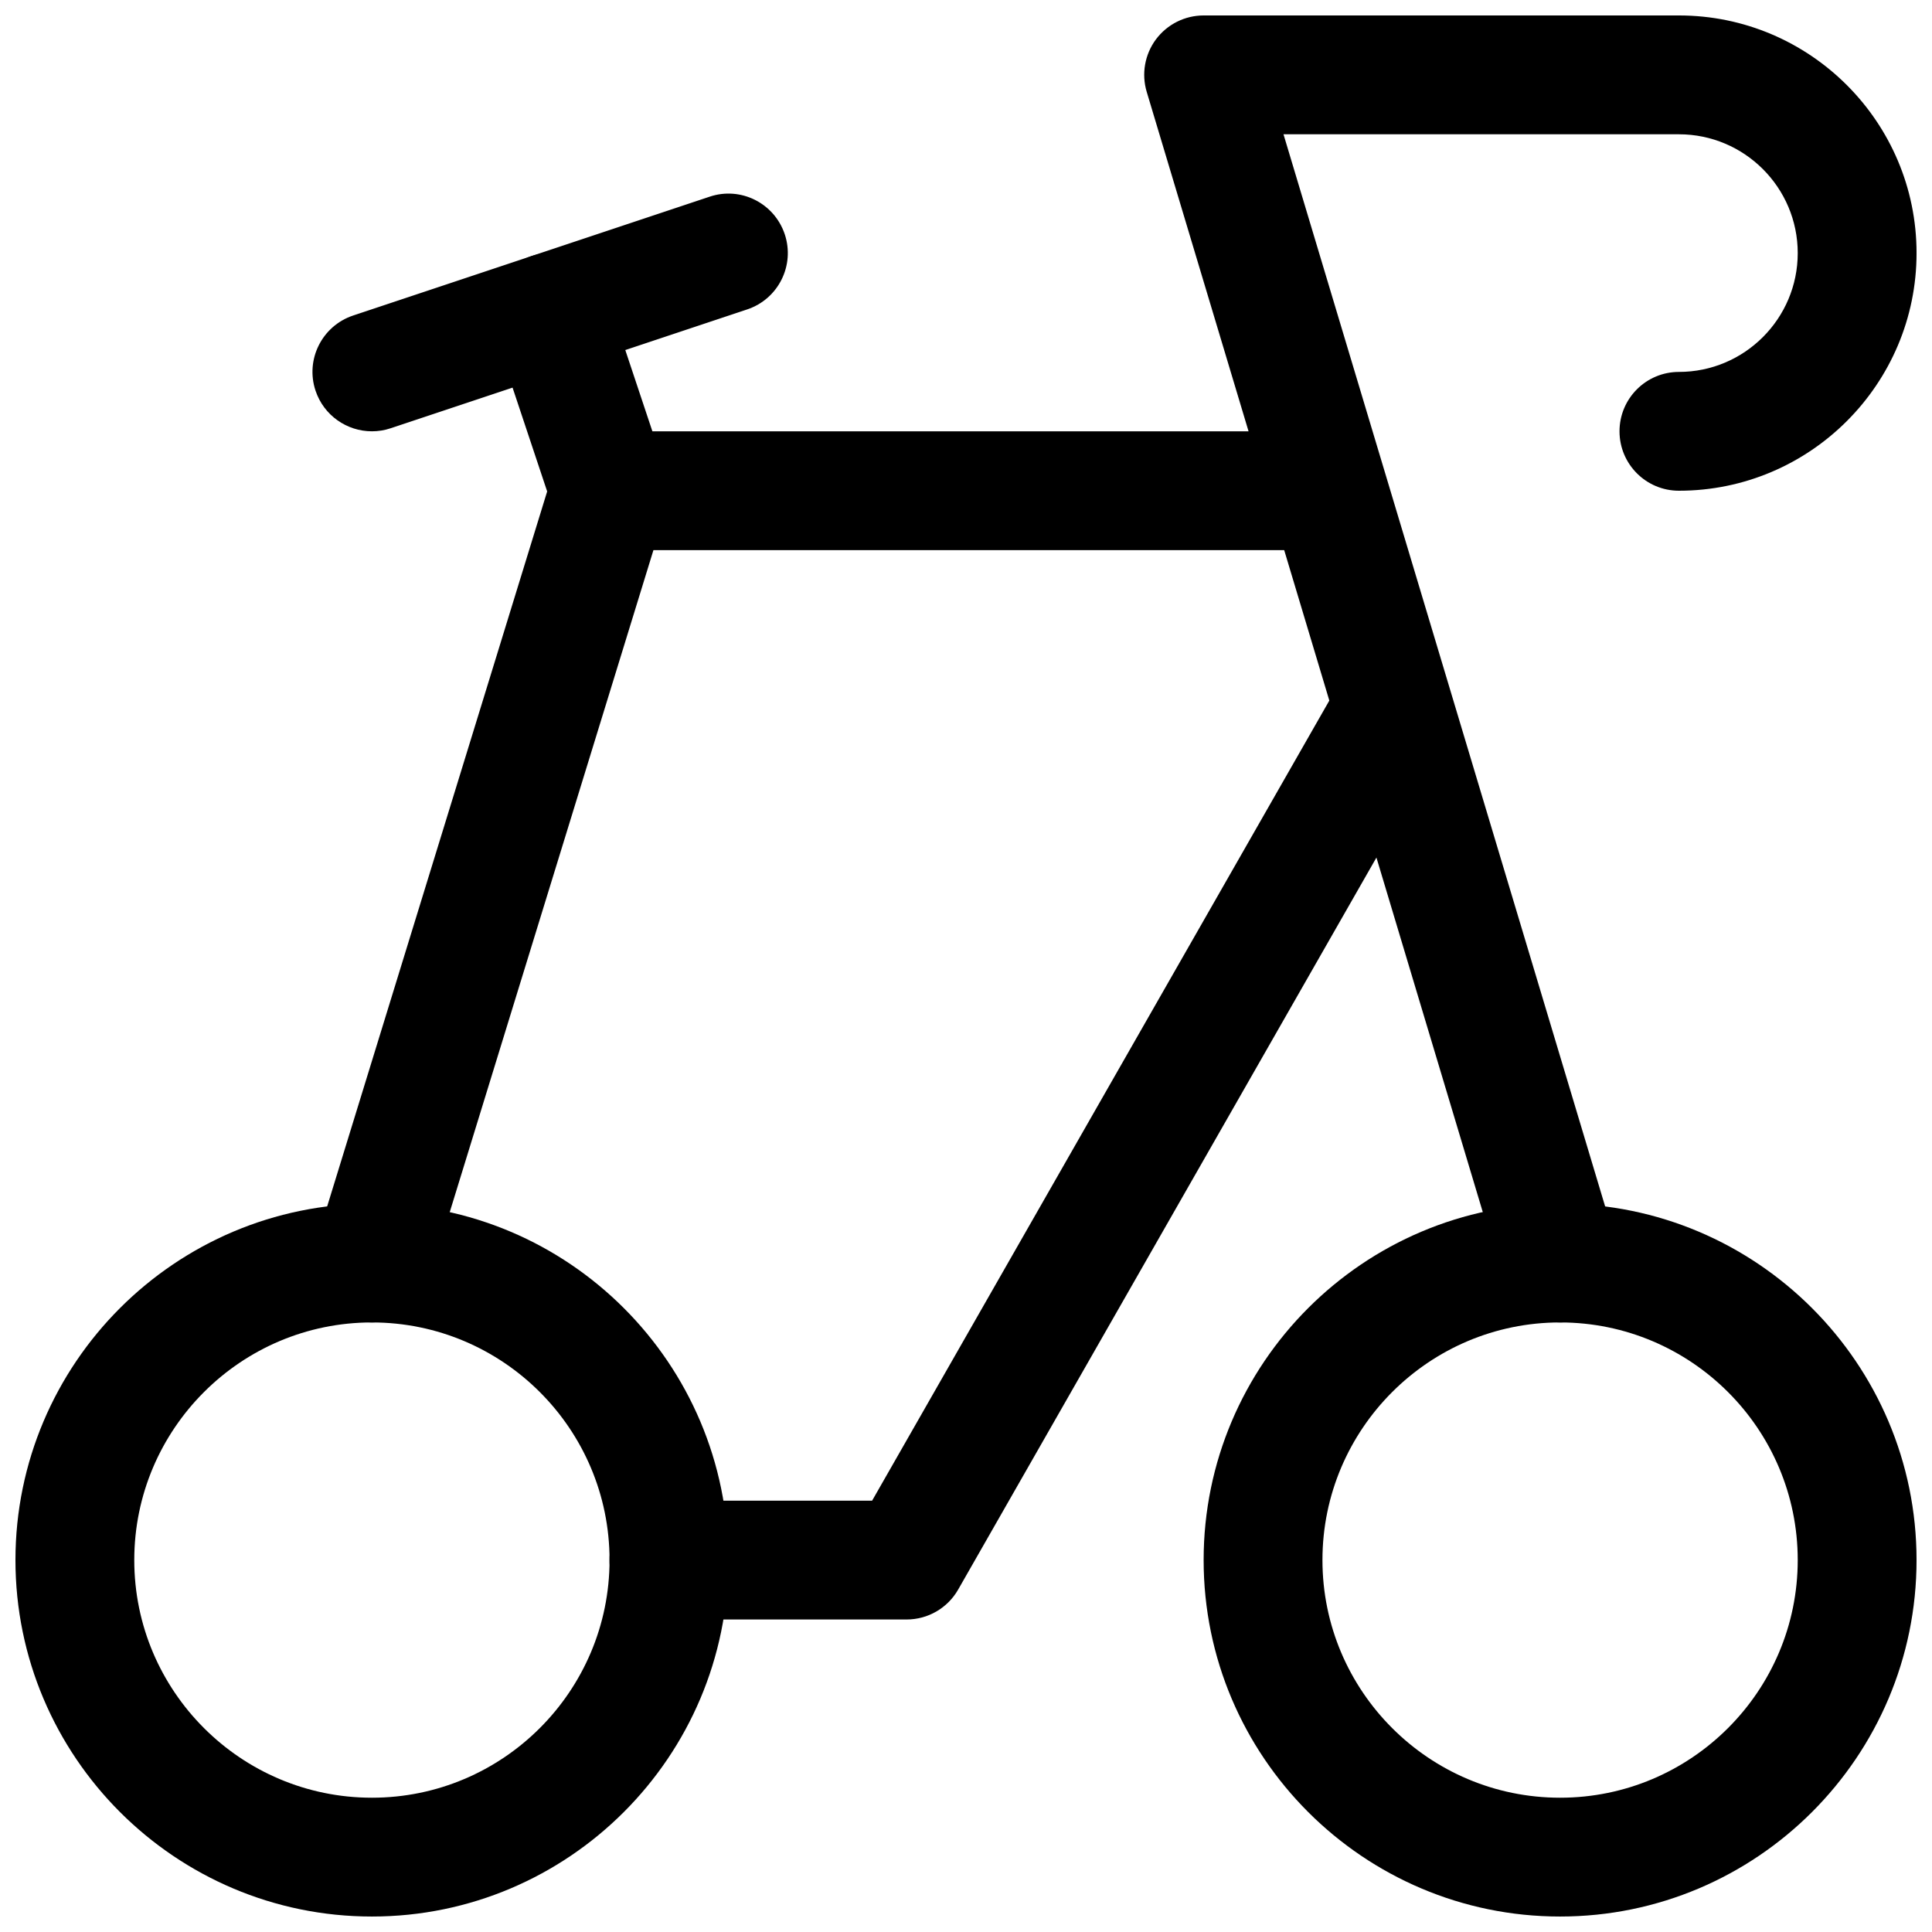
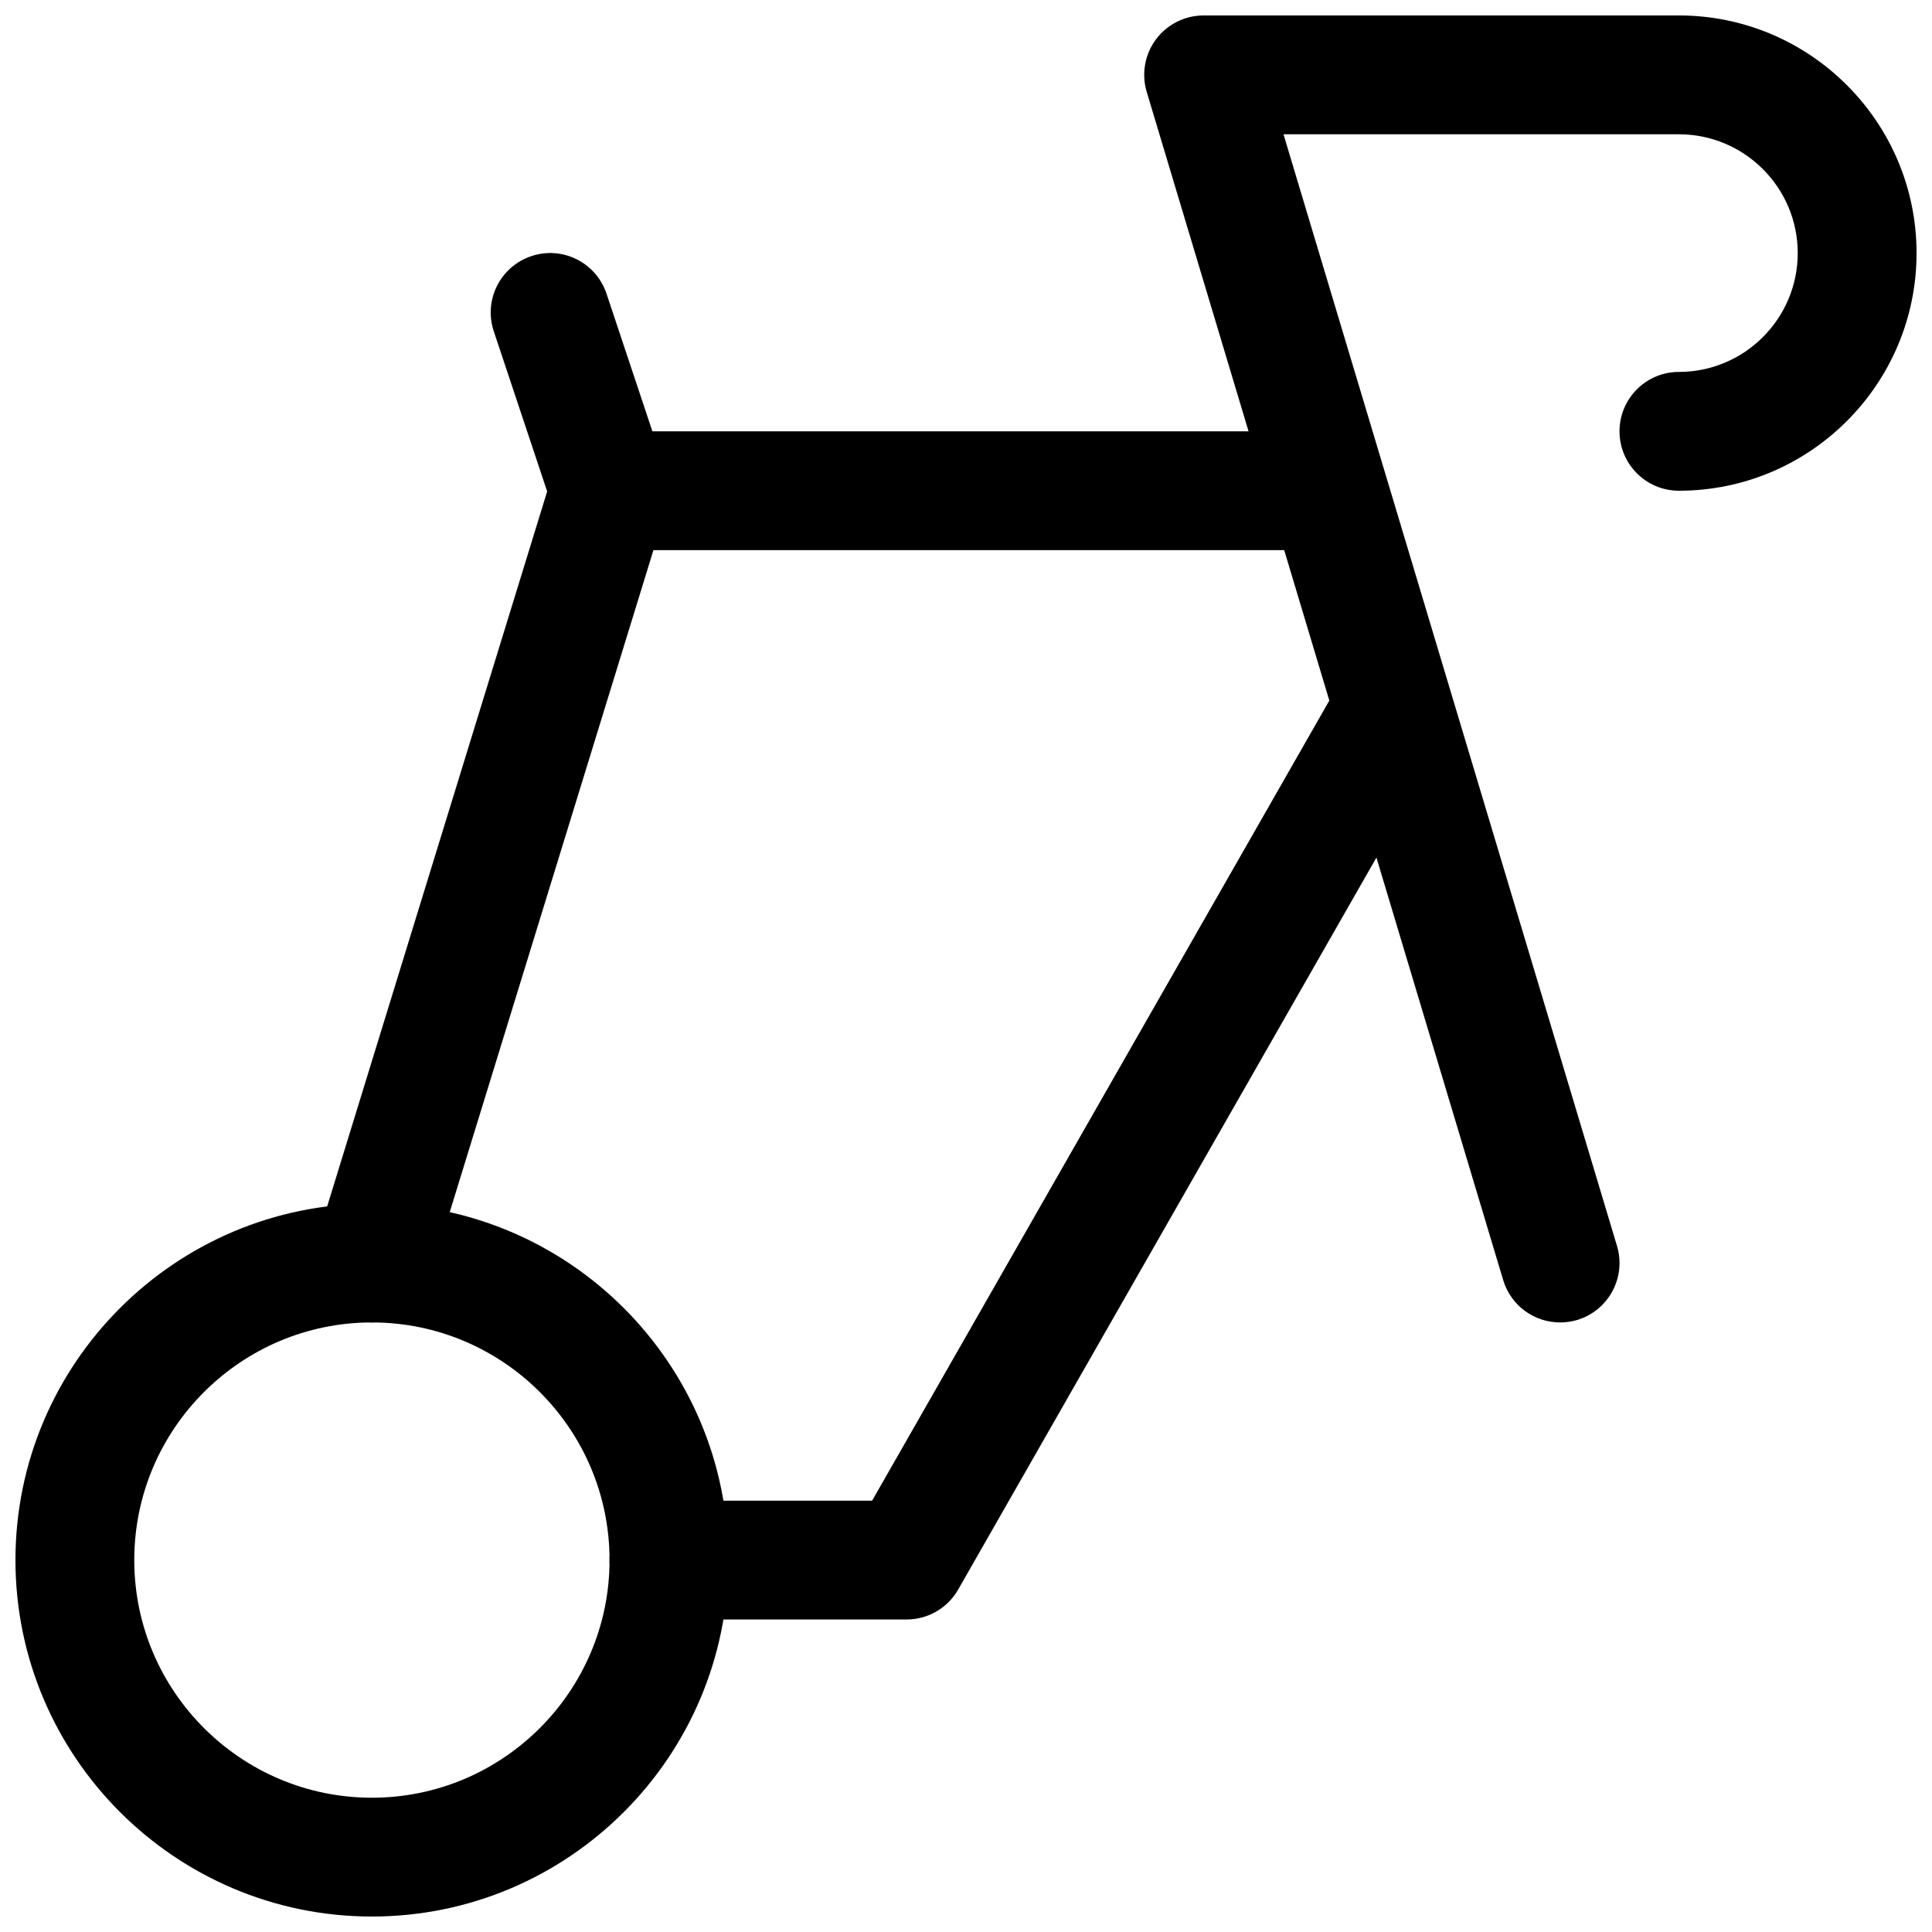
<svg xmlns="http://www.w3.org/2000/svg" width="800px" height="800px" version="1.1" viewBox="144 144 512 512">
  <defs>
    <clipPath id="c">
      <path d="m148.09 462h189.91v189.9h-189.91z" />
    </clipPath>
    <clipPath id="b">
-       <path d="m462 462h189.9v189.9h-189.9z" />
-     </clipPath>
+       </clipPath>
    <clipPath id="a">
      <path d="m447 148.09h204.9v346.91h-204.9z" />
    </clipPath>
  </defs>
  <g clip-path="url(#c)">
    <path d="m242.56 651.9c-52.098 0-94.465-42.367-94.465-94.465s42.367-94.465 94.465-94.465 94.465 42.367 94.465 94.465-42.367 94.465-94.465 94.465zm0-157.44c-34.73 0-62.977 28.246-62.977 62.977s28.246 62.977 62.977 62.977c34.73 0 62.977-28.246 62.977-62.977s-28.246-62.977-62.977-62.977z" />
  </g>
  <g clip-path="url(#b)">
-     <path d="m557.44 651.9c-52.098 0-94.465-42.367-94.465-94.465s42.367-94.465 94.465-94.465 94.465 42.367 94.465 94.465-42.367 94.465-94.465 94.465zm0-157.44c-34.73 0-62.977 28.246-62.977 62.977s28.246 62.977 62.977 62.977 62.977-28.246 62.977-62.977-28.242-62.977-62.977-62.977z" />
-   </g>
+     </g>
  <path d="m384.25 573.18h-62.977c-8.691 0-15.742-7.039-15.742-15.742 0-8.707 7.055-15.742 15.742-15.742h53.844l121.42-212.48c4.297-7.559 13.918-10.188 21.477-5.856 7.543 4.312 10.172 13.934 5.856 21.477l-125.95 220.42c-2.801 4.902-8.012 7.926-13.664 7.926z" />
  <g clip-path="url(#a)">
    <path d="m557.44 494.46c-6.785 0-13.035-4.394-15.082-11.227l-94.465-314.88c-1.434-4.769-0.52-9.918 2.441-13.918 2.992-3.992 7.668-6.34 12.645-6.34h125.95c34.73 0 62.977 28.246 62.977 62.977 0 34.73-28.246 62.977-62.977 62.977-8.707 0-15.742-7.055-15.742-15.742 0-8.691 7.039-15.742 15.742-15.742 17.367 0 31.488-14.121 31.488-31.488 0-17.367-14.121-31.488-31.488-31.488h-104.79l88.387 294.62c2.488 8.312-2.234 17.098-10.562 19.602-1.516 0.438-3.027 0.656-4.523 0.656z" />
  </g>
  <path d="m242.56 494.46c-1.543 0-3.102-0.219-4.629-0.691-8.312-2.566-12.973-11.383-10.422-19.68l62.977-204.67c2.031-6.613 8.137-11.117 15.051-11.117h188.93c8.707 0 15.742 7.055 15.742 15.742 0 8.691-7.039 15.742-15.742 15.742l-177.3 0.004-59.559 193.56c-2.078 6.769-8.312 11.113-15.051 11.113z" />
  <path d="m305.54 289.79c-6.598 0-12.738-4.172-14.941-10.77l-15.742-47.23c-2.758-8.25 1.715-17.16 9.965-19.918 8.266-2.769 17.16 1.719 19.914 9.969l15.742 47.23c2.754 8.25-1.699 17.16-9.949 19.918-1.668 0.551-3.352 0.801-4.988 0.801z" />
-   <path d="m242.56 258.3c-6.598 0-12.738-4.172-14.941-10.77-2.754-8.246 1.715-17.16 9.965-19.914l94.465-31.488c8.266-2.785 17.16 1.715 19.918 9.949 2.754 8.25-1.699 17.16-9.949 19.918l-94.465 31.488c-1.672 0.566-3.356 0.816-4.992 0.816z" />
</svg>